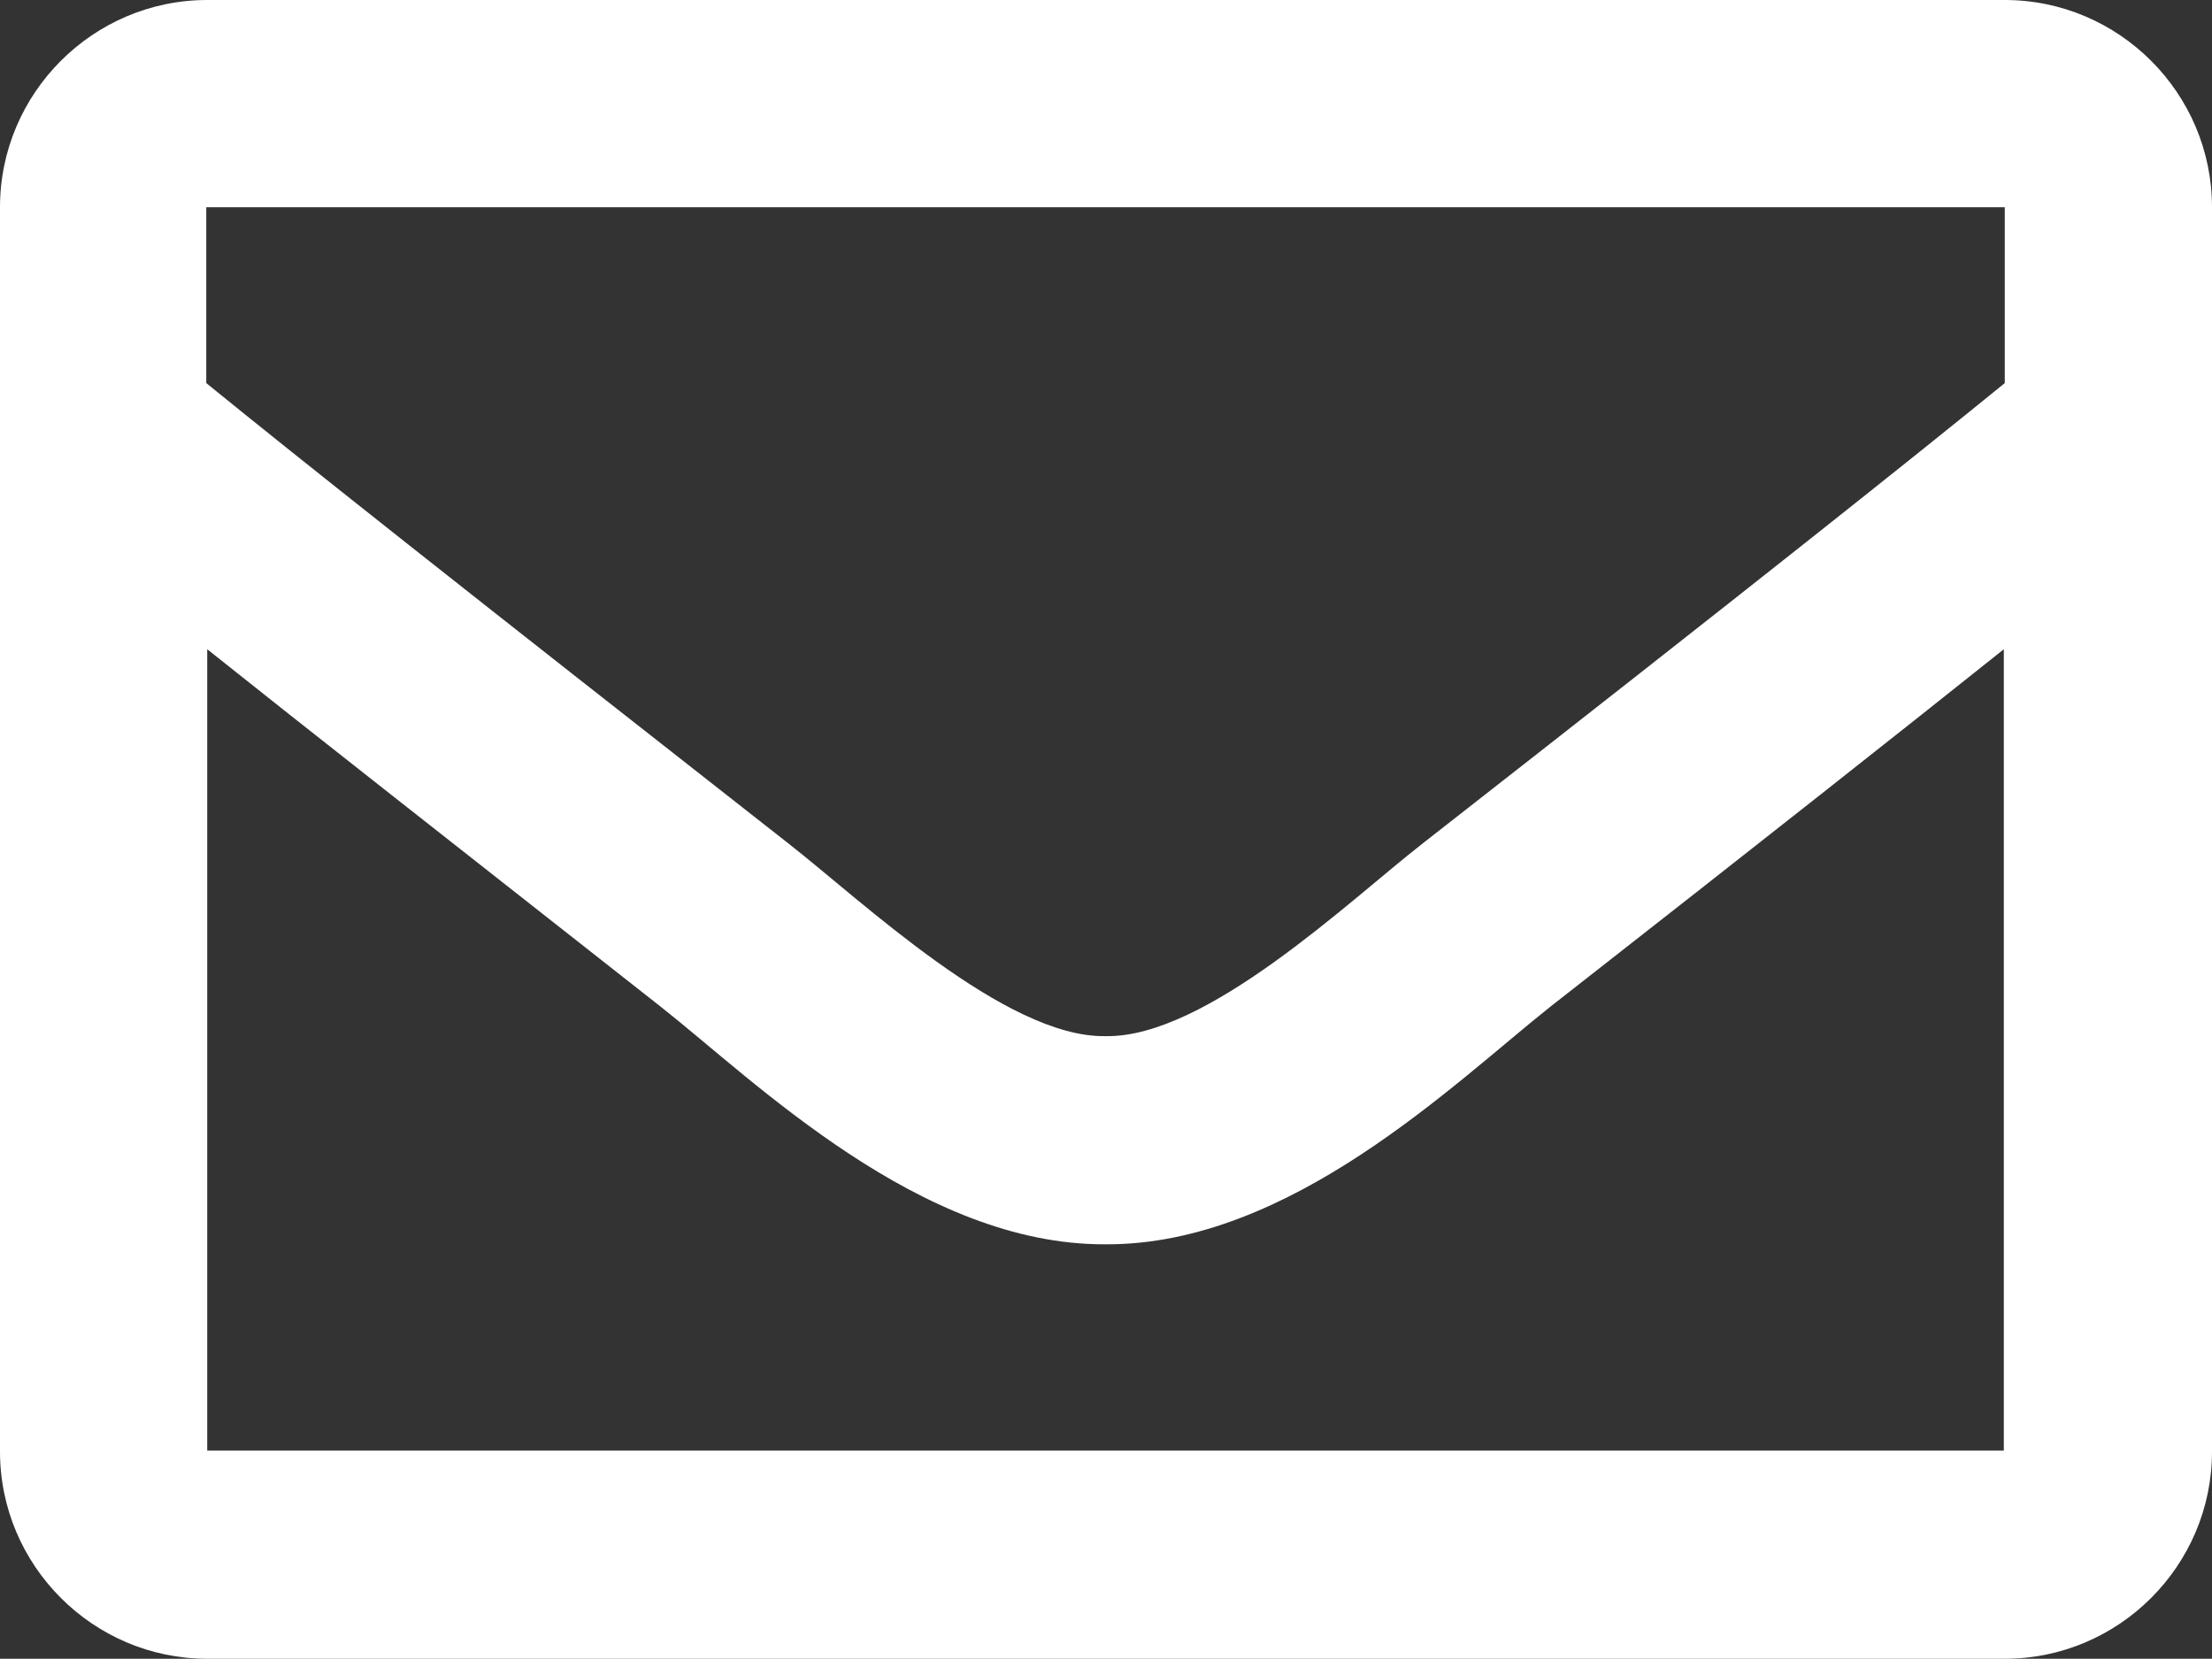
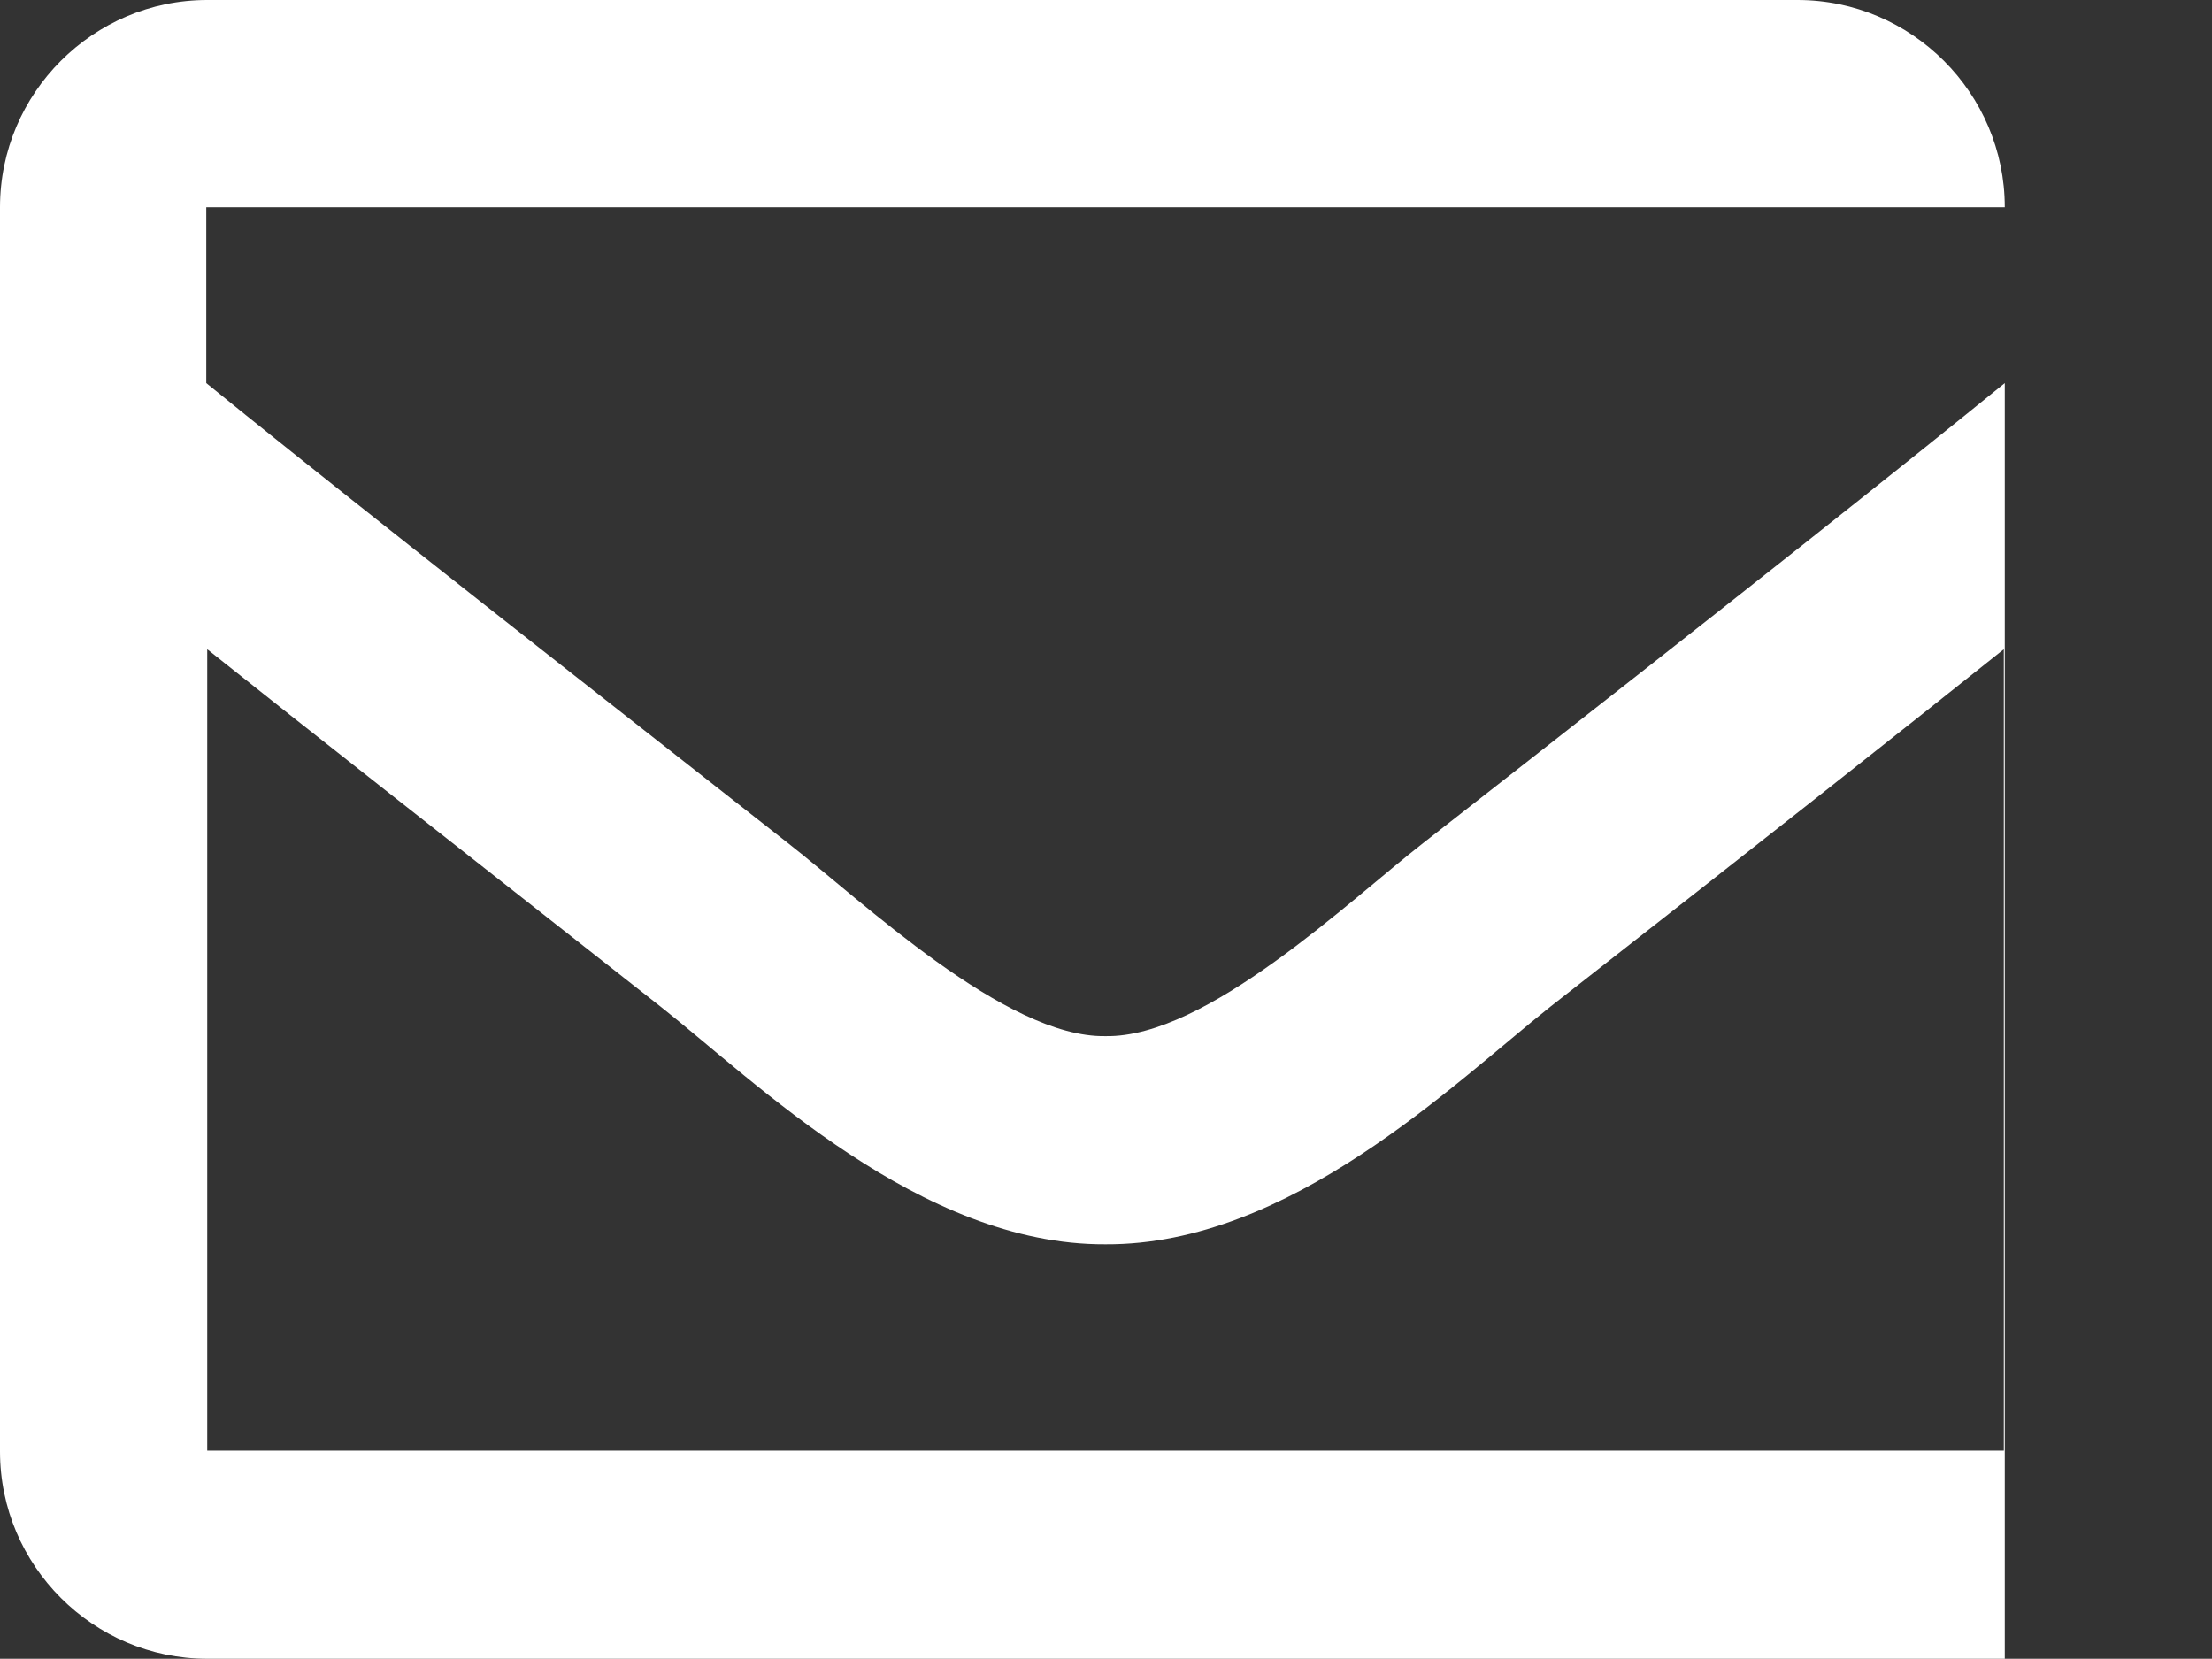
<svg xmlns="http://www.w3.org/2000/svg" id="_レイヤー_2" viewBox="0 0 23.27 17.45">
  <rect x="0" y="0" width="23.27" height="17.45" fill="#333333" stroke="none" />
  <defs>
    <style>.cls-1{fill:#fff;stroke-width:0px;}</style>
  </defs>
  <g id="_メニュー">
-     <path class="cls-1" d="M21.09,0H2.18C.98,0,0,.98,0,2.18v13.09c0,1.2.98,2.18,2.18,2.18h18.91c1.2,0,2.18-.98,2.18-2.18V2.18c0-1.2-.98-2.18-2.18-2.18ZM21.09,2.18v1.85c-1.02.83-2.64,2.12-6.12,4.84-.77.6-2.28,2.05-3.34,2.03-1.05.02-2.57-1.43-3.34-2.03-3.47-2.72-5.1-4.01-6.12-4.84v-1.85h18.91ZM2.18,15.27V6.83c1.04.83,2.52,1.99,4.77,3.76.99.78,2.73,2.51,4.68,2.5,1.94.01,3.66-1.69,4.68-2.5,2.25-1.76,3.73-2.93,4.77-3.76v8.43H2.18Z" />
+     <path class="cls-1" d="M21.09,0H2.18C.98,0,0,.98,0,2.18v13.09c0,1.2.98,2.18,2.18,2.18h18.91V2.18c0-1.2-.98-2.18-2.18-2.18ZM21.09,2.18v1.85c-1.02.83-2.64,2.12-6.12,4.84-.77.6-2.28,2.05-3.34,2.03-1.05.02-2.57-1.43-3.34-2.03-3.47-2.72-5.1-4.01-6.12-4.84v-1.85h18.91ZM2.18,15.27V6.83c1.04.83,2.52,1.99,4.77,3.76.99.78,2.73,2.51,4.68,2.5,1.94.01,3.66-1.69,4.68-2.5,2.25-1.76,3.73-2.93,4.77-3.76v8.43H2.18Z" />
  </g>
</svg>